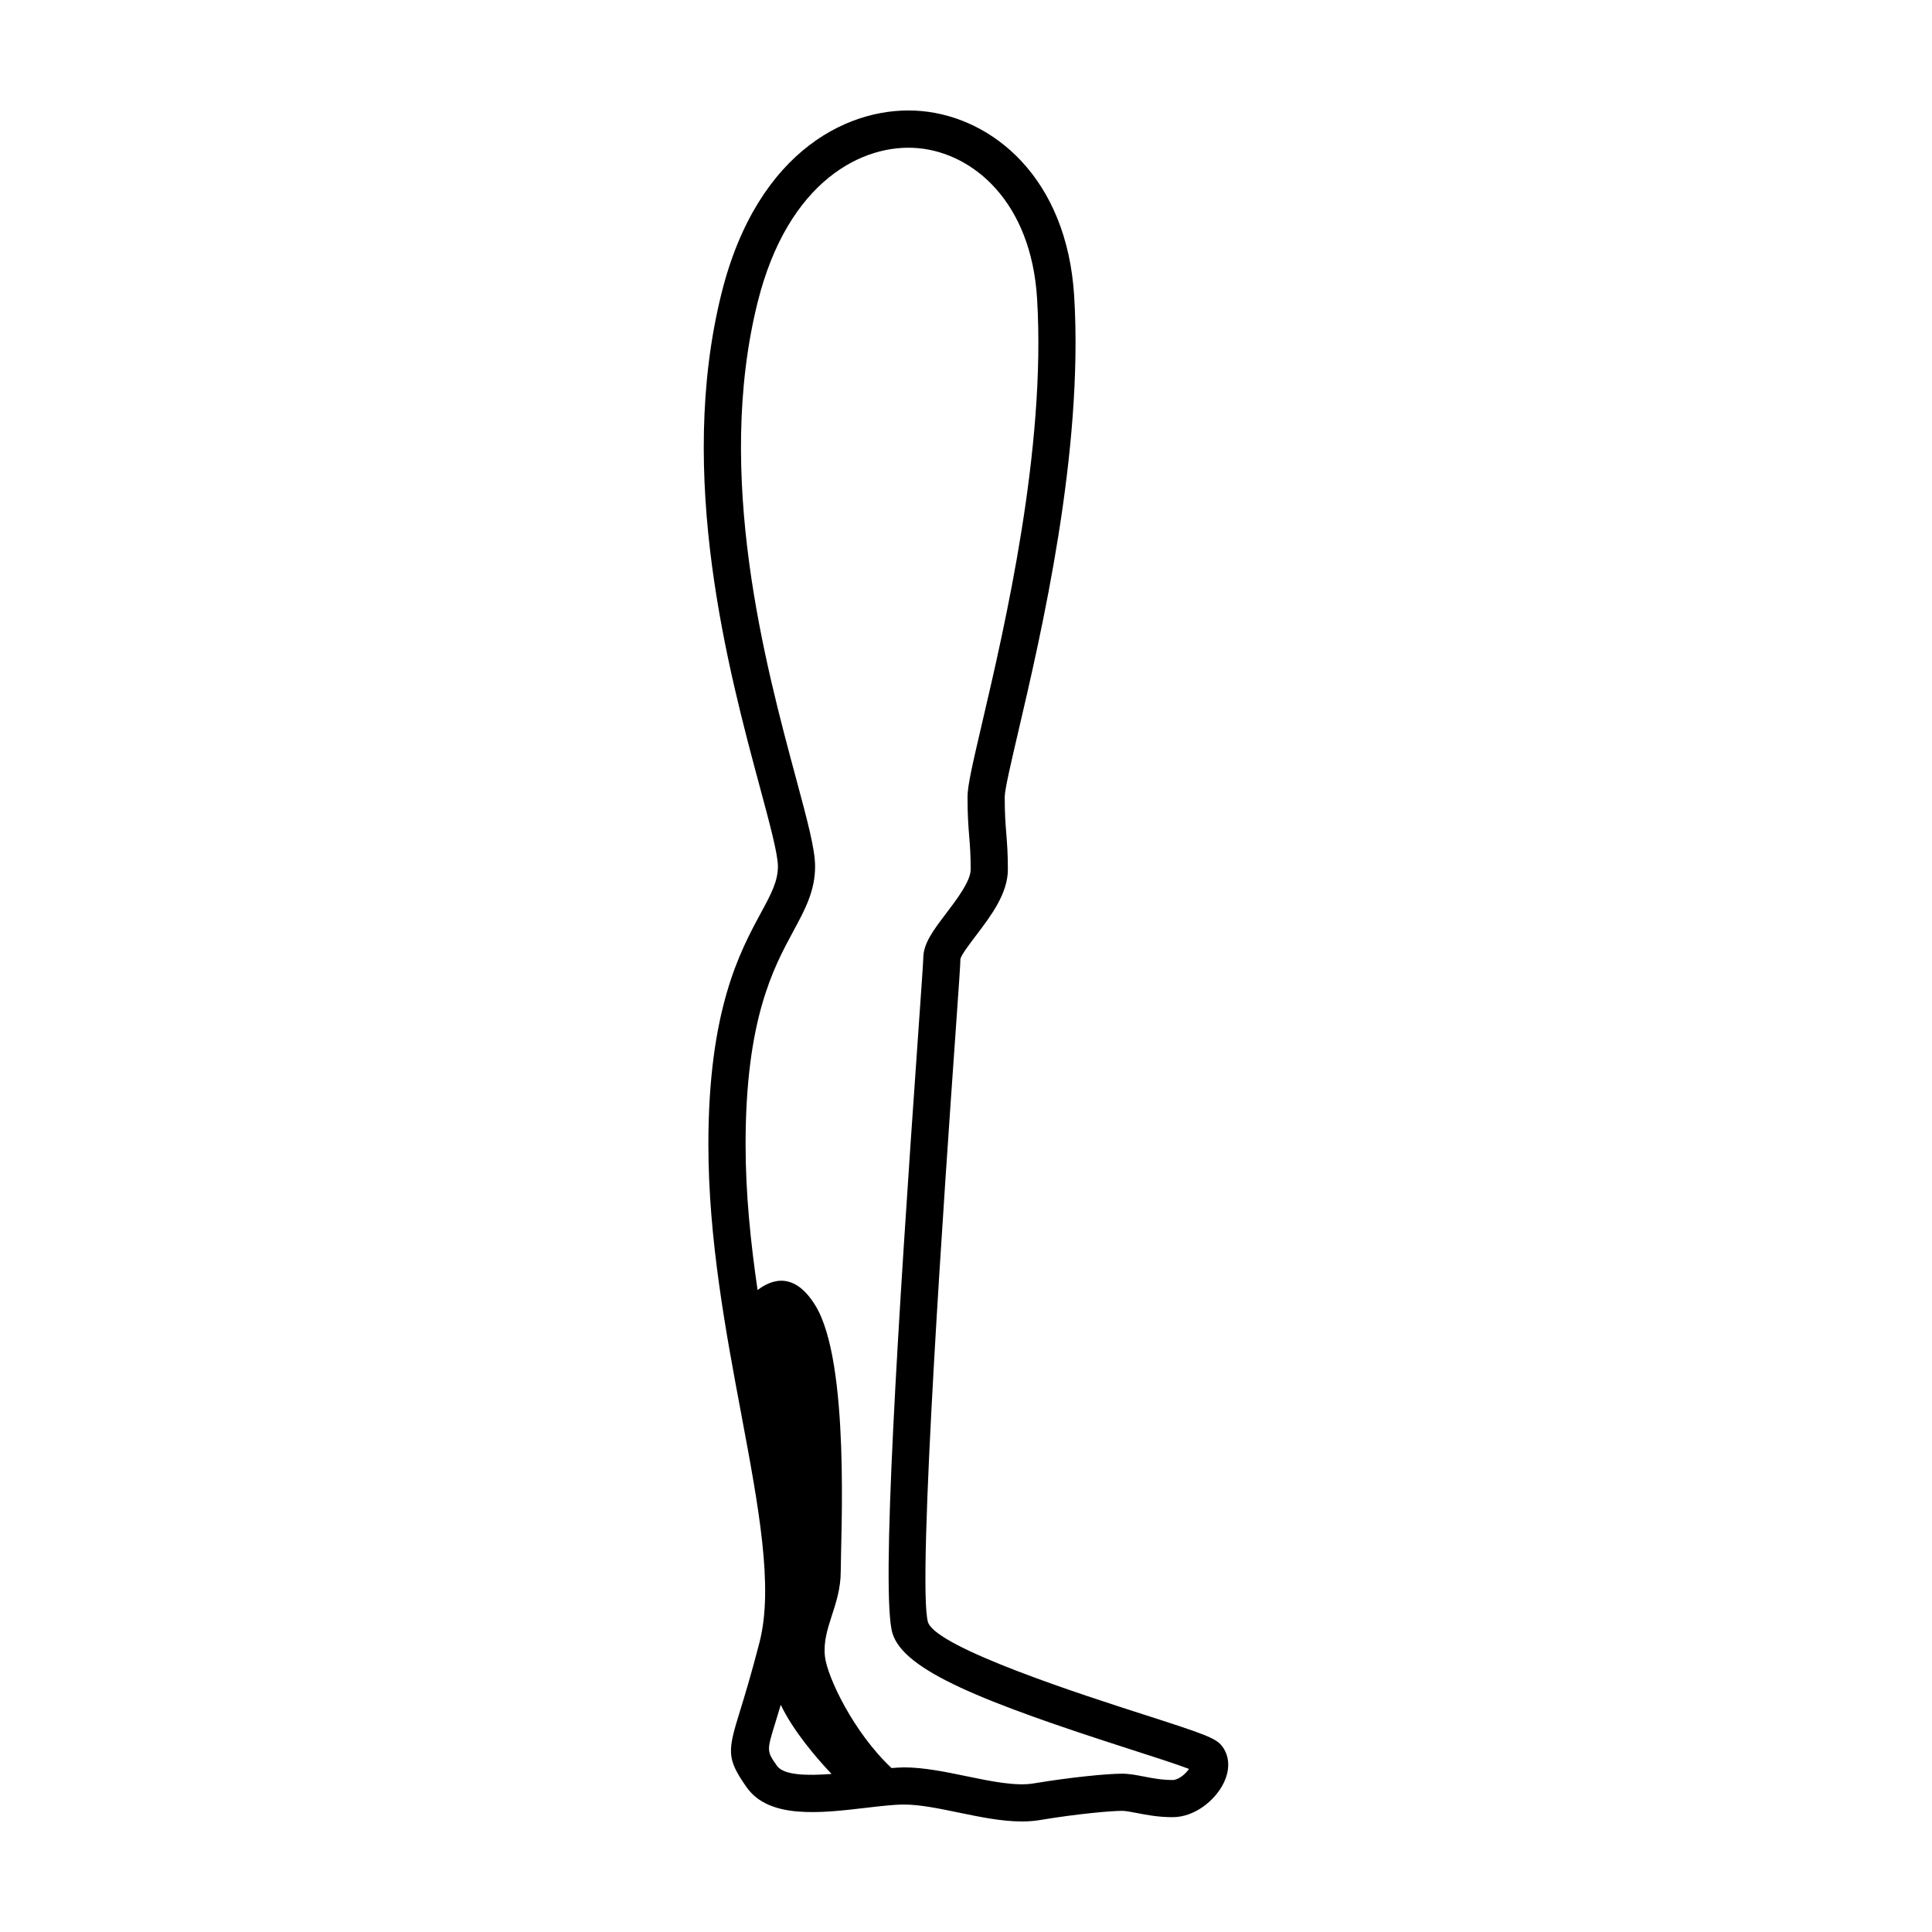
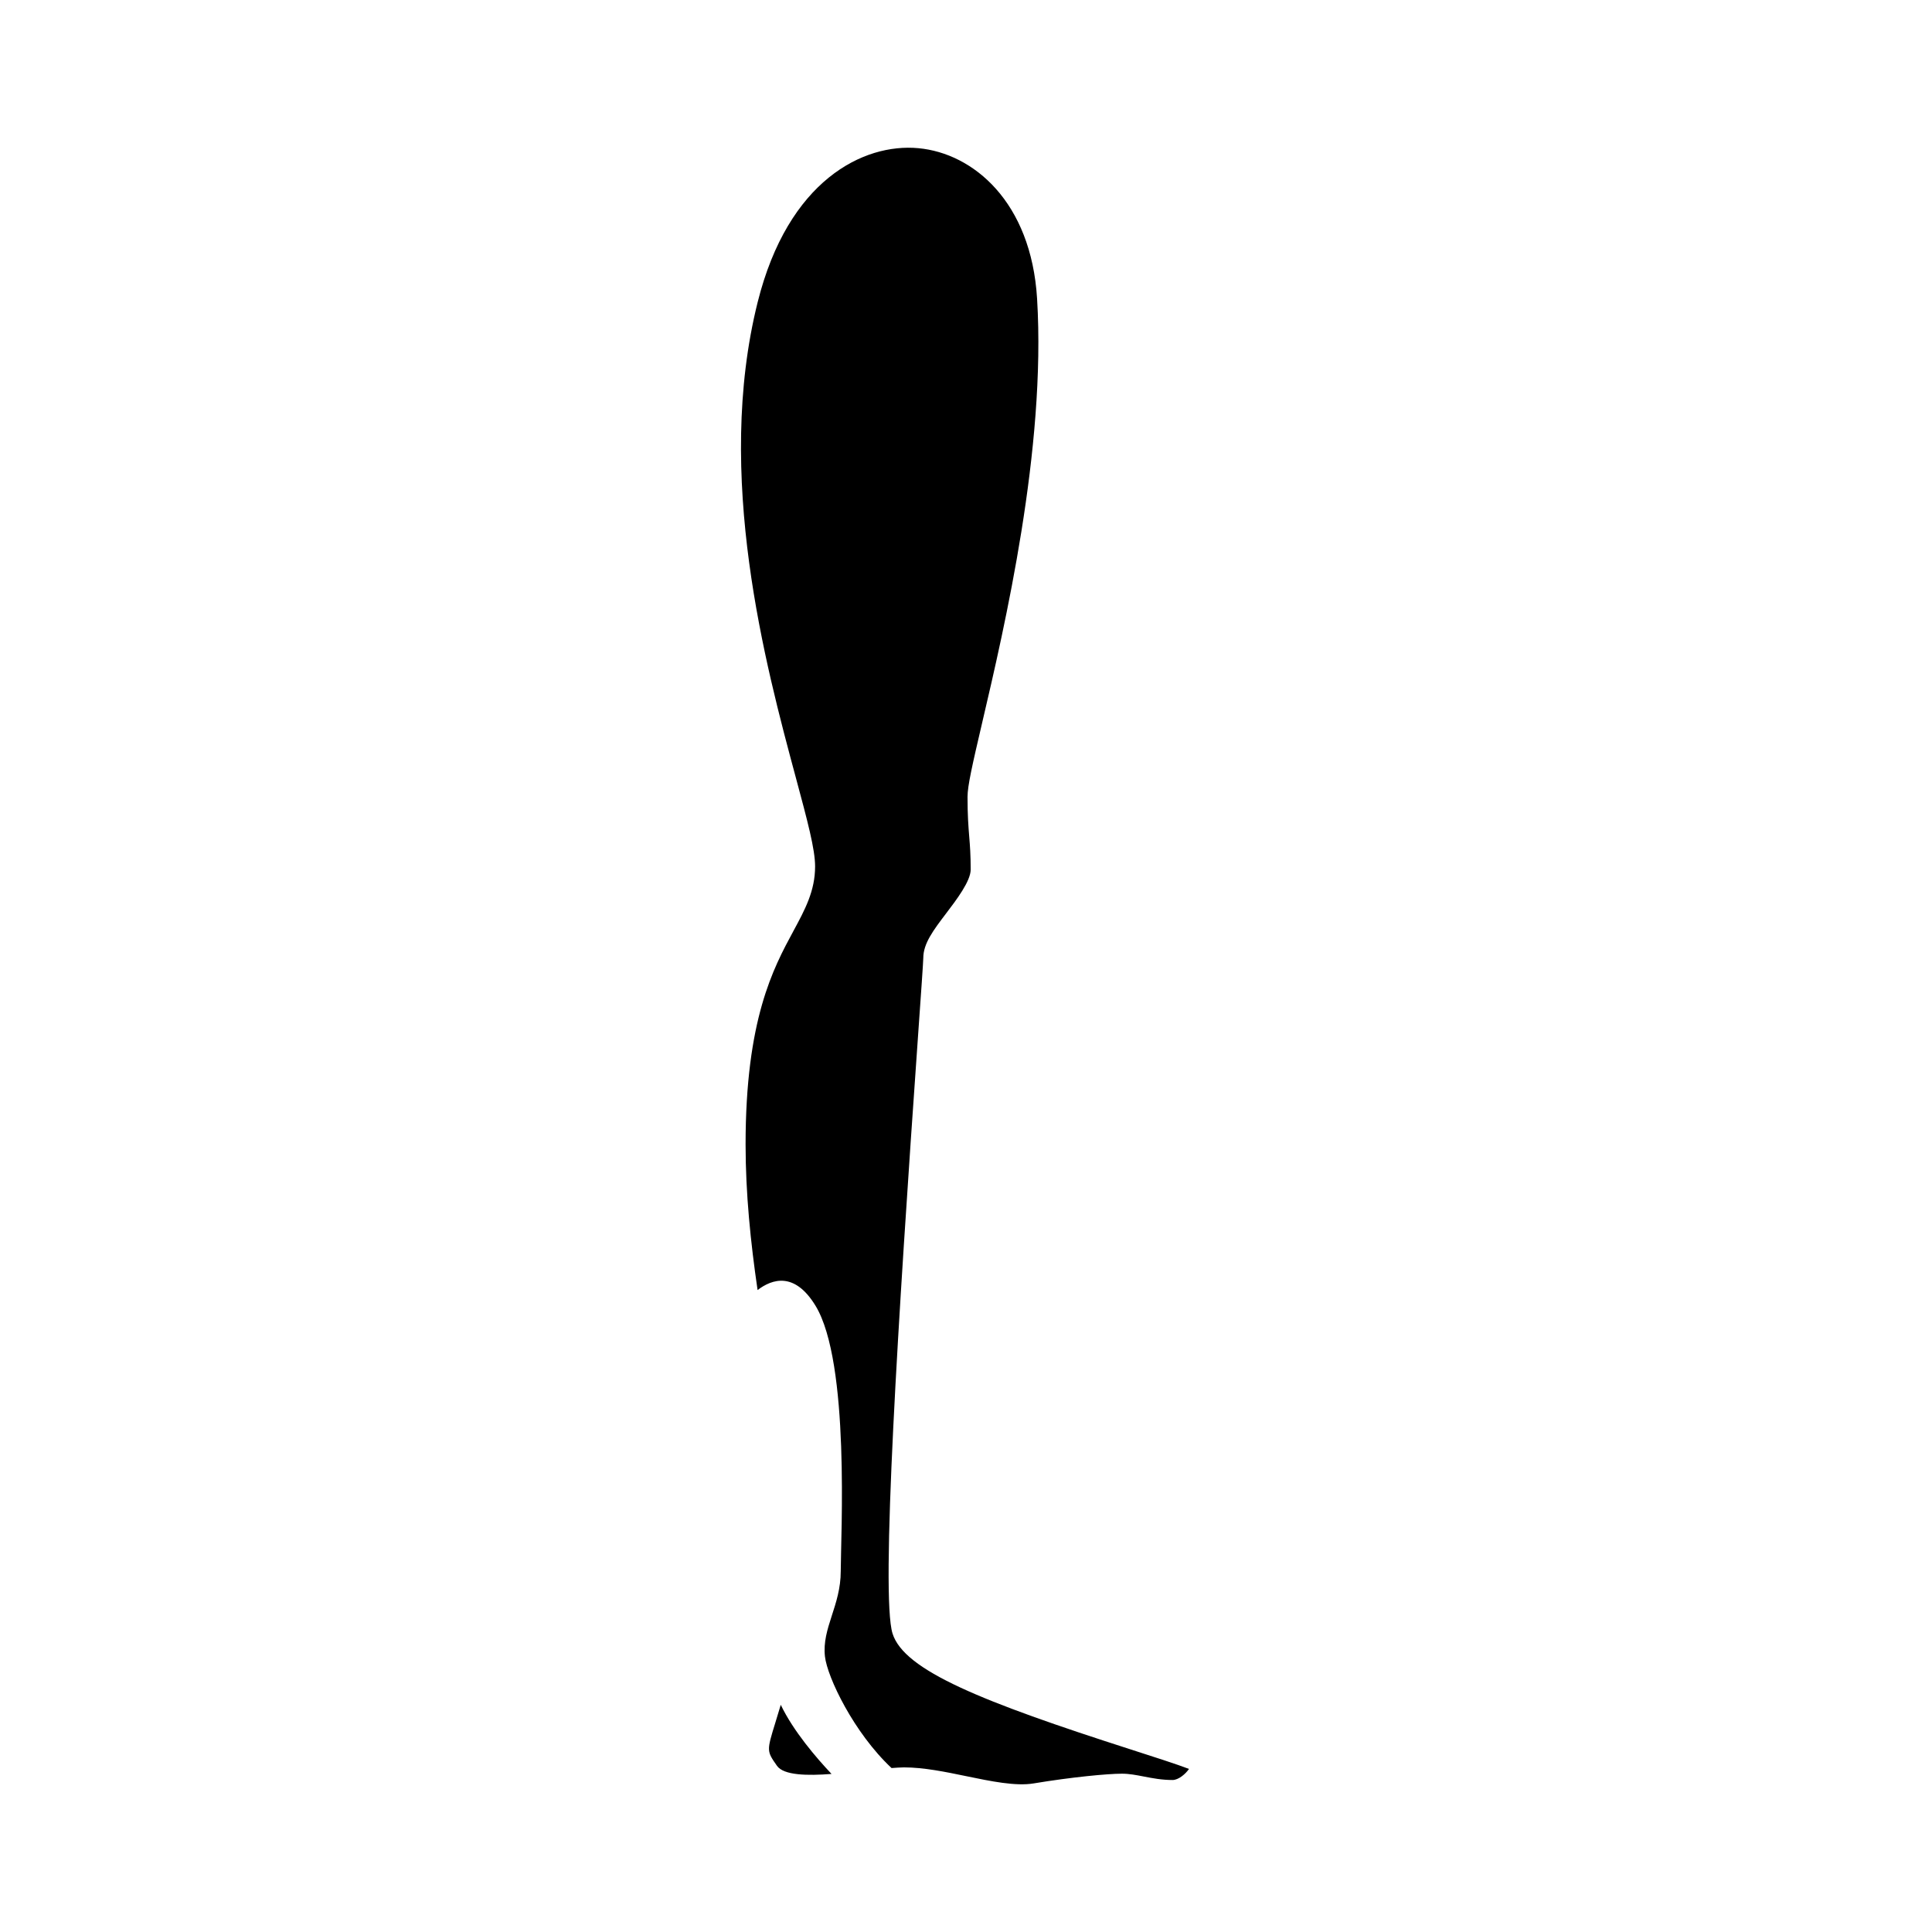
<svg xmlns="http://www.w3.org/2000/svg" fill="#000000" width="800px" height="800px" version="1.1" viewBox="144 144 512 512">
-   <path d="m467.9 606.8c-1.617-2.156-4.422-3.176-21.184-8.555-14.855-4.769-54.332-17.441-56.773-24.293-3.039-9.723 4.684-119.28 7.219-155.29 0.984-13.922 1.379-19.617 1.355-20.535 0.25-1.094 2.574-4.144 4.106-6.168 3.977-5.231 8.473-11.16 8.473-17.539 0-4.281-0.215-6.949-0.418-9.523-0.215-2.684-0.418-5.219-0.418-9.738 0-1.891 1.762-9.43 3.629-17.41 6.039-25.844 17.285-73.953 14.785-115.2-1.91-31.523-21.664-47.379-40.395-49.113-18.445-1.719-43.473 9.891-53.051 48.215-12.09 48.371 1.859 100.17 10.195 131.12 2.539 9.422 4.731 17.559 4.731 20.816 0 4.004-1.812 7.356-4.555 12.43-5.523 10.207-13.871 25.641-13.871 61.27 0 25.023 4.629 49.707 8.715 71.484 4.613 24.598 8.594 45.84 4.84 60.441-2.203 8.555-3.945 14.223-5.219 18.359-3.211 10.43-3.594 12.379 1.77 20.031 5.953 8.504 19.602 6.902 31.645 5.488 3.805-0.449 7.394-0.867 10.082-0.867 4.246 0 9.25 1.039 14.551 2.137 5.598 1.156 11.348 2.344 16.684 2.344 1.629 0 3.215-0.109 4.75-0.367 10.012-1.668 18.922-2.445 21.801-2.445 0.969 0 2.332 0.266 3.918 0.574 2.527 0.488 5.668 1.102 9.48 1.102 5.918 0 11.262-4.488 13.477-8.926 1.797-3.59 1.68-7.18-0.32-9.848zm-117.99 5.16c-2.75-3.926-2.75-3.926-0.422-11.477 0.418-1.359 0.906-2.957 1.422-4.691 3.32 6.949 9.445 14.078 13.457 18.32-6.34 0.488-12.668 0.402-14.457-2.152zm104.83 3.758c-2.863 0-5.273-0.469-7.598-0.918-1.996-0.387-3.883-0.754-5.801-0.754-3.848 0-13.367 0.906-23.422 2.578-4.75 0.797-11.391-0.586-17.816-1.914-5.551-1.148-11.289-2.336-16.547-2.336-1.008 0-2.168 0.105-3.285 0.176-9.969-9.316-17.039-24.07-17.652-29.582-0.836-7.535 4.188-13.402 4.188-22.609 0-9.211 2.516-55.273-6.699-70.348-5.508-9.012-11.445-7.113-15.34-4.137-1.844-12.586-3.18-25.582-3.18-38.57 0-33.137 7.332-46.684 12.68-56.582 3.078-5.699 5.742-10.621 5.742-17.113 0-4.566-2.016-12.051-5.066-23.387-8.086-30.023-21.625-80.277-10.152-126.16 8.066-32.27 28.008-42.148 42.582-40.793 14.539 1.344 29.906 14.203 31.465 39.891 2.414 39.812-8.621 87.008-14.551 112.36-2.625 11.23-3.883 16.762-3.883 19.66 0 4.914 0.227 7.766 0.449 10.523 0.203 2.488 0.387 4.848 0.387 8.734 0 3.059-3.738 7.981-6.469 11.574-3.406 4.484-6.09 8.02-6.09 11.859-0.012 1.066-0.605 9.473-1.355 20.113-5.394 76.562-9.957 148.8-6.797 158.91 3.074 9.824 23.684 18.055 63.168 30.738 5.793 1.859 12.203 3.918 15.402 5.152-0.902 1.324-2.781 2.934-4.359 2.934z" />
+   <path d="m467.9 606.8zm-117.99 5.16c-2.75-3.926-2.75-3.926-0.422-11.477 0.418-1.359 0.906-2.957 1.422-4.691 3.32 6.949 9.445 14.078 13.457 18.32-6.34 0.488-12.668 0.402-14.457-2.152zm104.83 3.758c-2.863 0-5.273-0.469-7.598-0.918-1.996-0.387-3.883-0.754-5.801-0.754-3.848 0-13.367 0.906-23.422 2.578-4.75 0.797-11.391-0.586-17.816-1.914-5.551-1.148-11.289-2.336-16.547-2.336-1.008 0-2.168 0.105-3.285 0.176-9.969-9.316-17.039-24.07-17.652-29.582-0.836-7.535 4.188-13.402 4.188-22.609 0-9.211 2.516-55.273-6.699-70.348-5.508-9.012-11.445-7.113-15.34-4.137-1.844-12.586-3.18-25.582-3.18-38.57 0-33.137 7.332-46.684 12.68-56.582 3.078-5.699 5.742-10.621 5.742-17.113 0-4.566-2.016-12.051-5.066-23.387-8.086-30.023-21.625-80.277-10.152-126.16 8.066-32.27 28.008-42.148 42.582-40.793 14.539 1.344 29.906 14.203 31.465 39.891 2.414 39.812-8.621 87.008-14.551 112.36-2.625 11.23-3.883 16.762-3.883 19.66 0 4.914 0.227 7.766 0.449 10.523 0.203 2.488 0.387 4.848 0.387 8.734 0 3.059-3.738 7.981-6.469 11.574-3.406 4.484-6.09 8.02-6.09 11.859-0.012 1.066-0.605 9.473-1.355 20.113-5.394 76.562-9.957 148.8-6.797 158.91 3.074 9.824 23.684 18.055 63.168 30.738 5.793 1.859 12.203 3.918 15.402 5.152-0.902 1.324-2.781 2.934-4.359 2.934z" />
</svg>